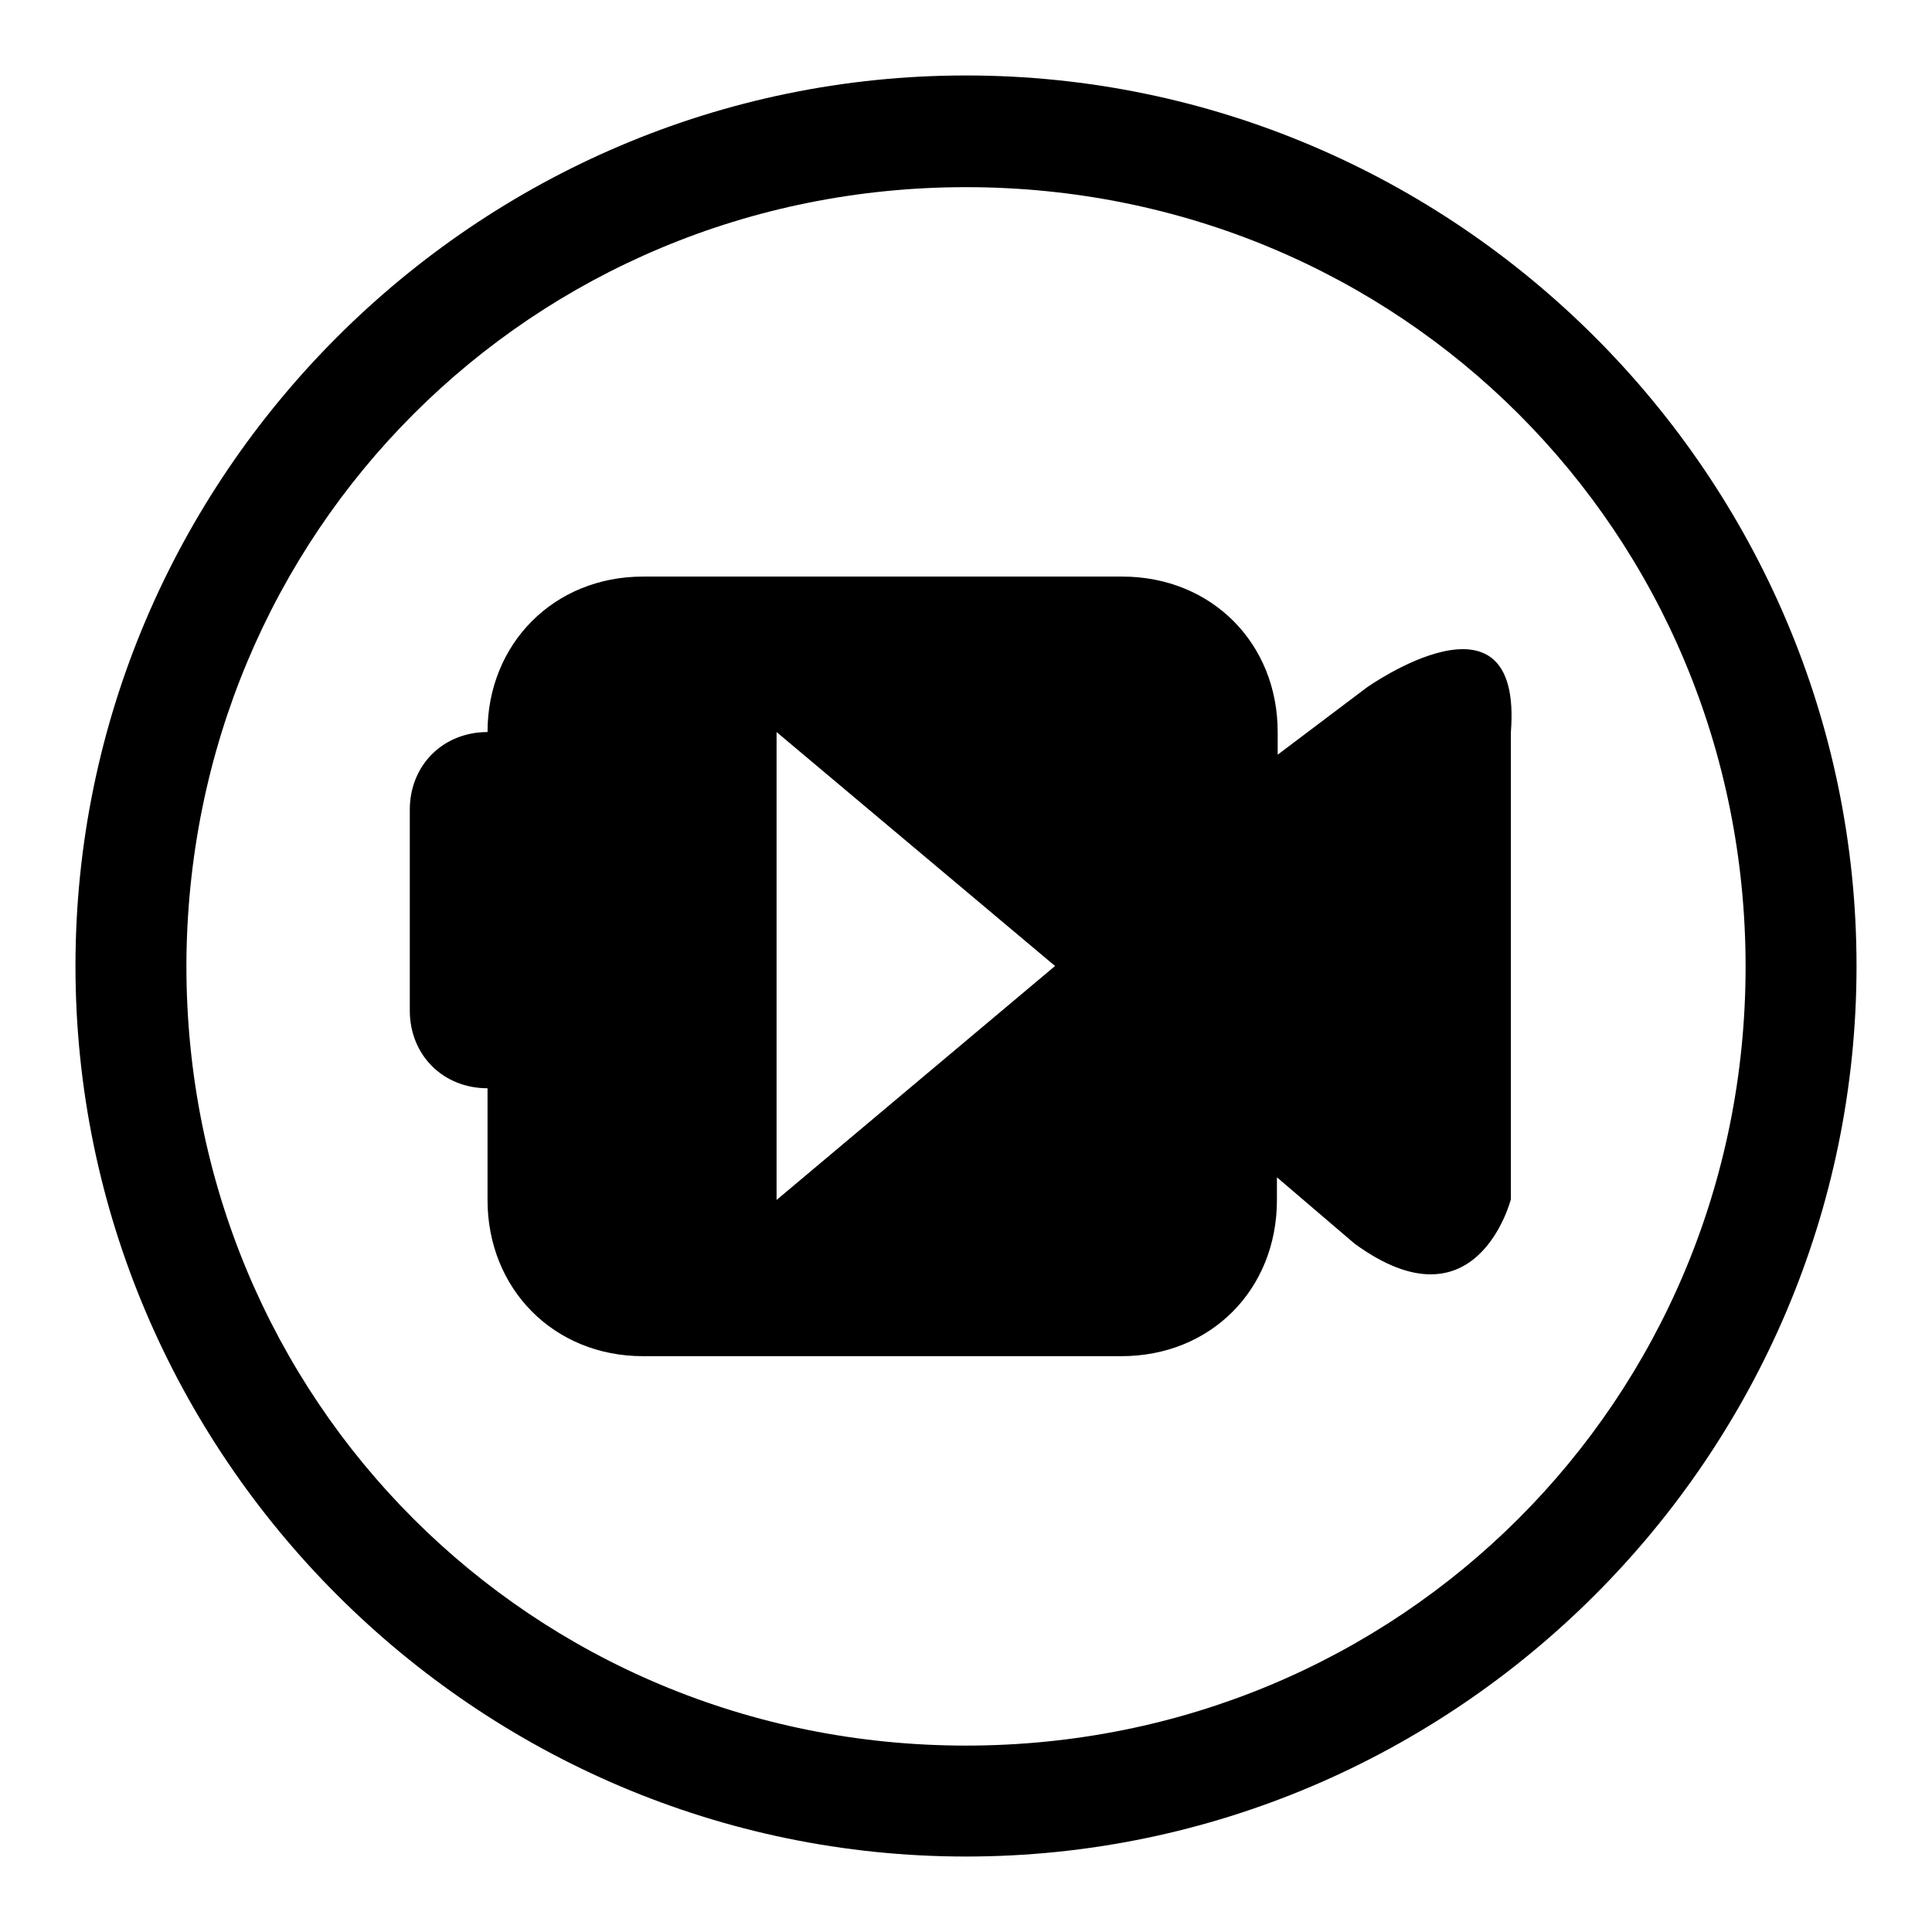
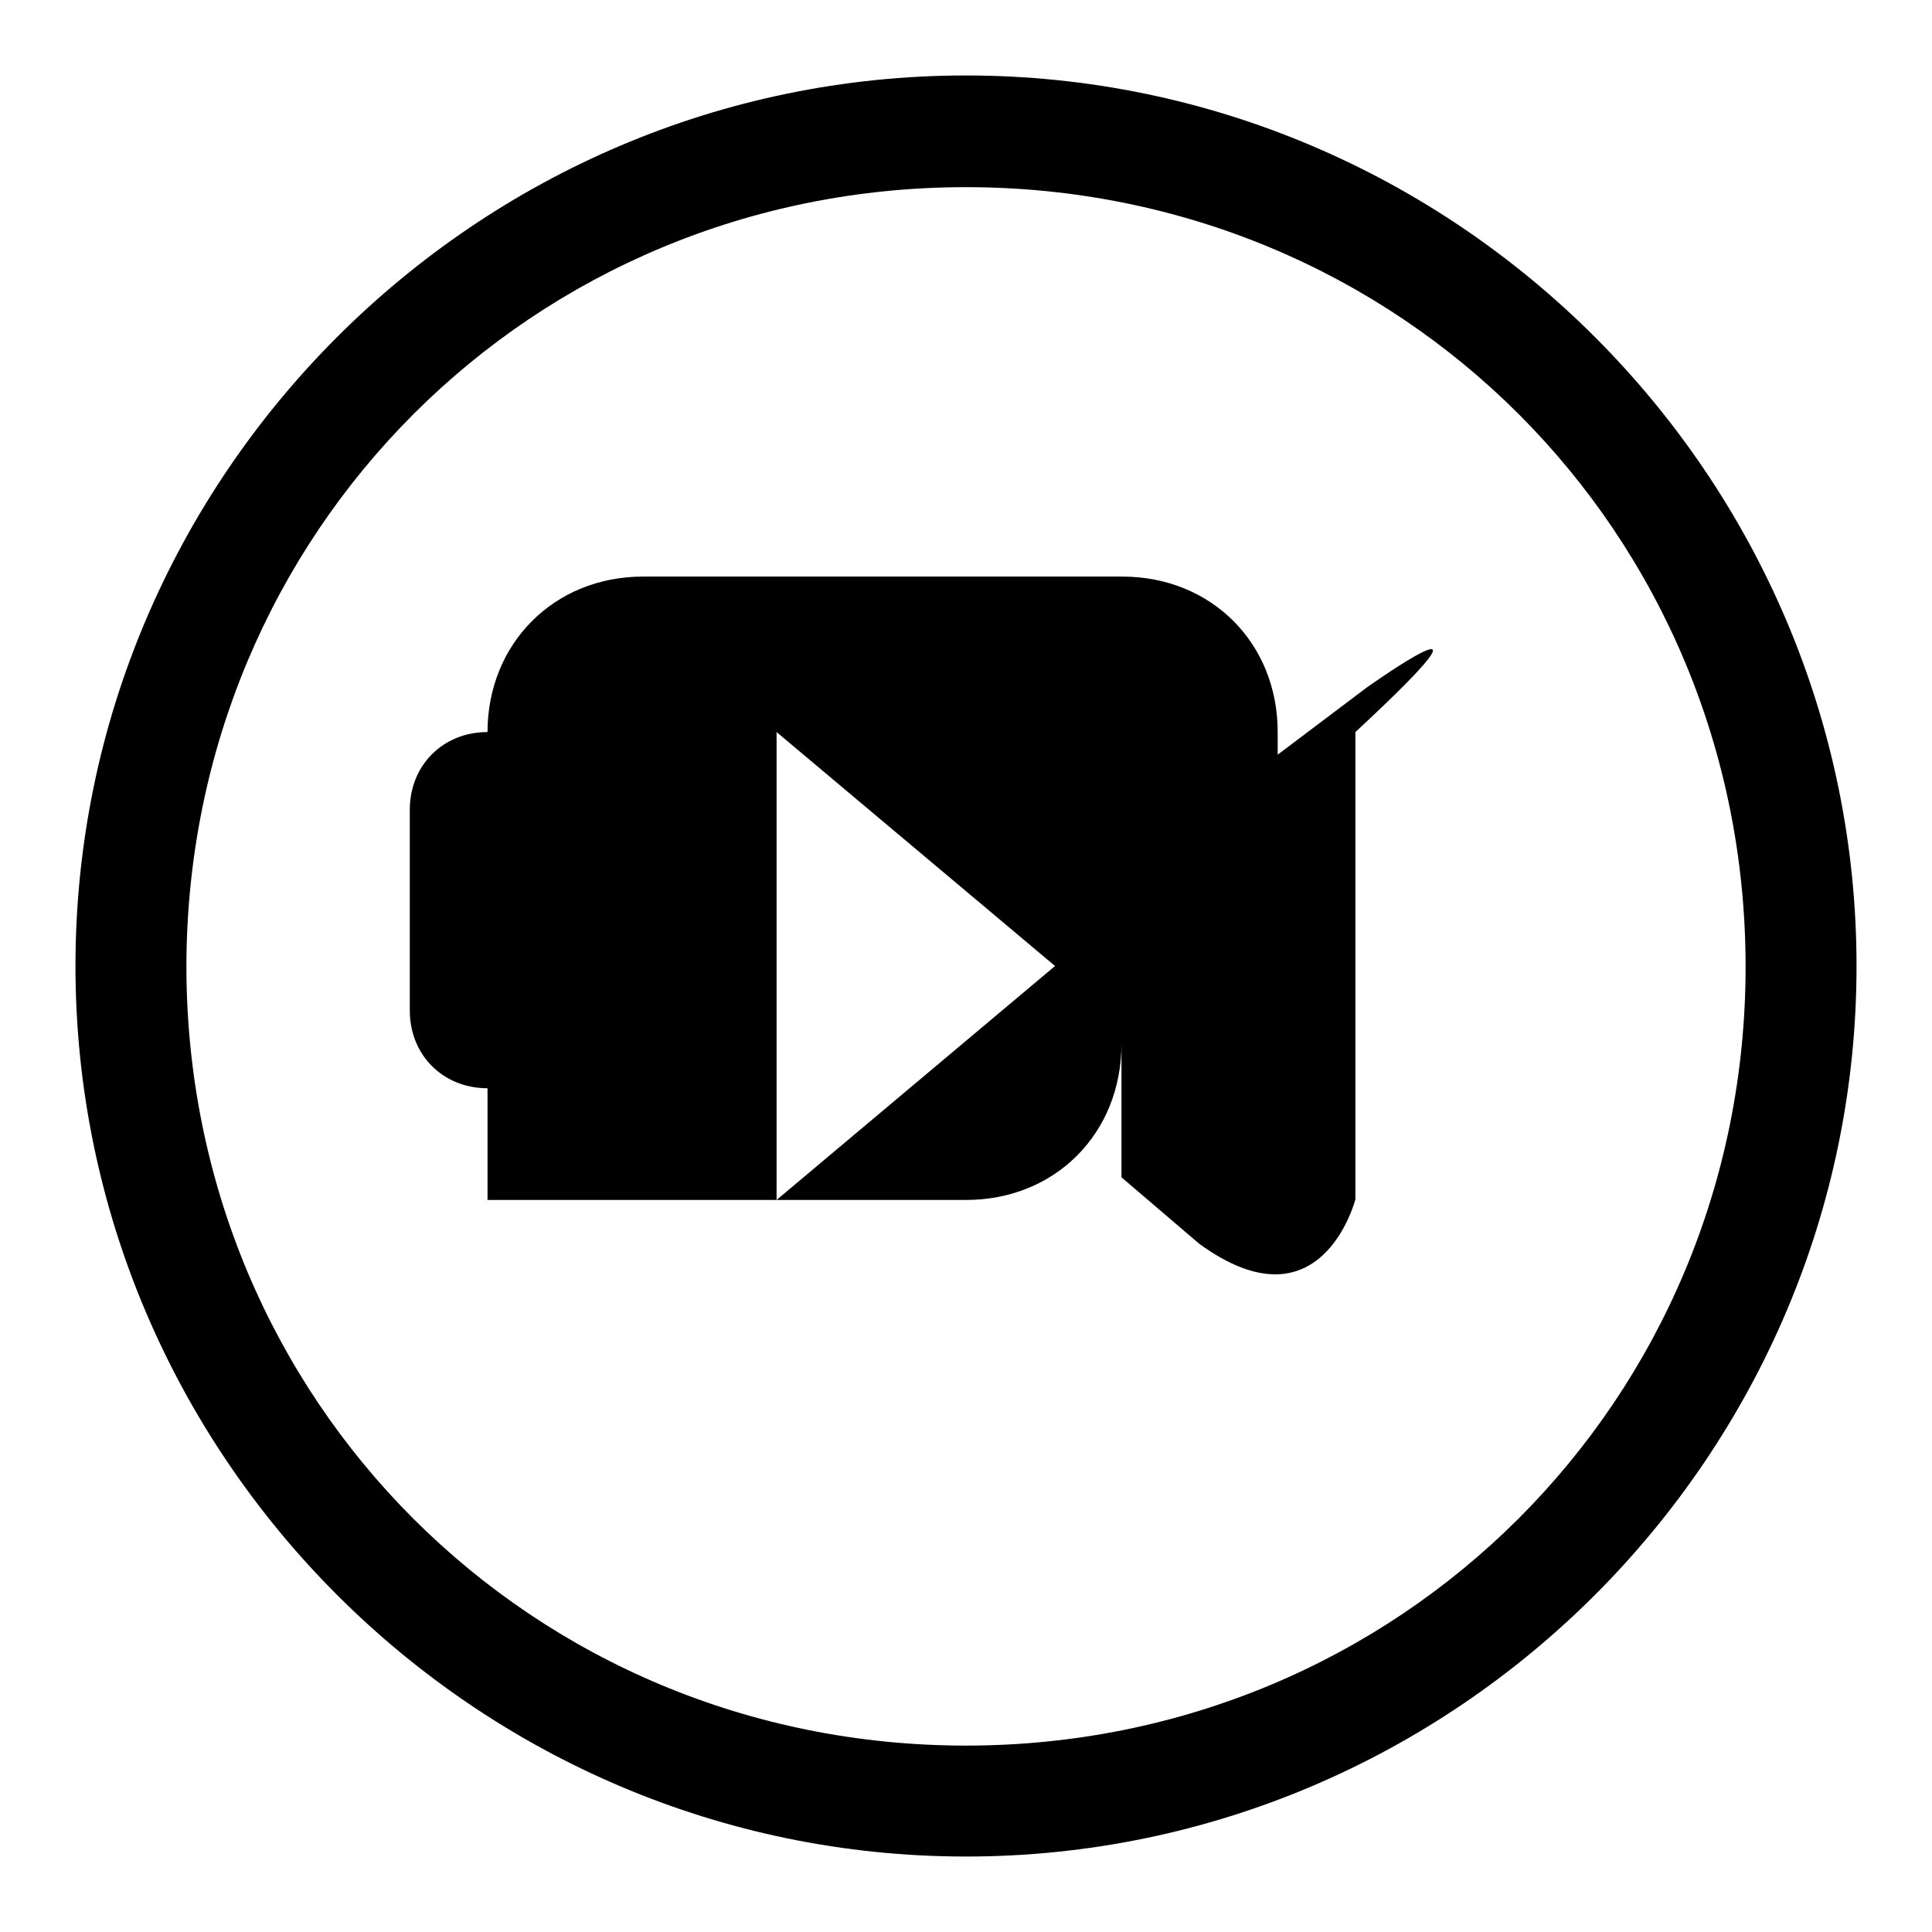
<svg xmlns="http://www.w3.org/2000/svg" version="1.1" x="0px" y="0px" viewBox="0 0 256 256" enable-background="new 0 0 256 256" xml:space="preserve">
  <g>
-     <path fill="#000000" d="M128,10C63.1,10,10,63.1,10,128c0,64.9,53.1,118,118,118c64.9,0,118-53.1,118-118C246,63.1,192.9,10,128,10 z M128,231.3c-57.5,0-103.3-45.7-103.3-103.3C24.8,70.5,70.5,24.8,128,24.8c57.5,0,103.3,45.7,103.3,103.3 C231.3,185.5,185.5,231.3,128,231.3z M181.1,91.1l-11.8,8.9v-3c0-11.8-8.8-20.6-20.6-20.6H85.2c-11.8,0-20.6,8.9-20.6,20.6 c-5.9,0-10.3,4.4-10.3,10.3v26.6c0,5.9,4.4,10.3,10.3,10.3V159c0,11.8,8.8,20.7,20.6,20.7h63.4c11.8,0,20.6-8.8,20.6-20.7V156 l10.3,8.8c16.2,11.8,20.7-5.9,20.7-5.9V97C201.8,76.4,181.1,91.1,181.1,91.1z M102.9,159V97l36.9,31L102.9,159z" />
+     <path fill="#000000" d="M128,10C63.1,10,10,63.1,10,128c0,64.9,53.1,118,118,118c64.9,0,118-53.1,118-118C246,63.1,192.9,10,128,10 z M128,231.3c-57.5,0-103.3-45.7-103.3-103.3C24.8,70.5,70.5,24.8,128,24.8c57.5,0,103.3,45.7,103.3,103.3 C231.3,185.5,185.5,231.3,128,231.3z M181.1,91.1l-11.8,8.9v-3c0-11.8-8.8-20.6-20.6-20.6H85.2c-11.8,0-20.6,8.9-20.6,20.6 c-5.9,0-10.3,4.4-10.3,10.3v26.6c0,5.9,4.4,10.3,10.3,10.3V159h63.4c11.8,0,20.6-8.8,20.6-20.7V156 l10.3,8.8c16.2,11.8,20.7-5.9,20.7-5.9V97C201.8,76.4,181.1,91.1,181.1,91.1z M102.9,159V97l36.9,31L102.9,159z" />
  </g>
</svg>